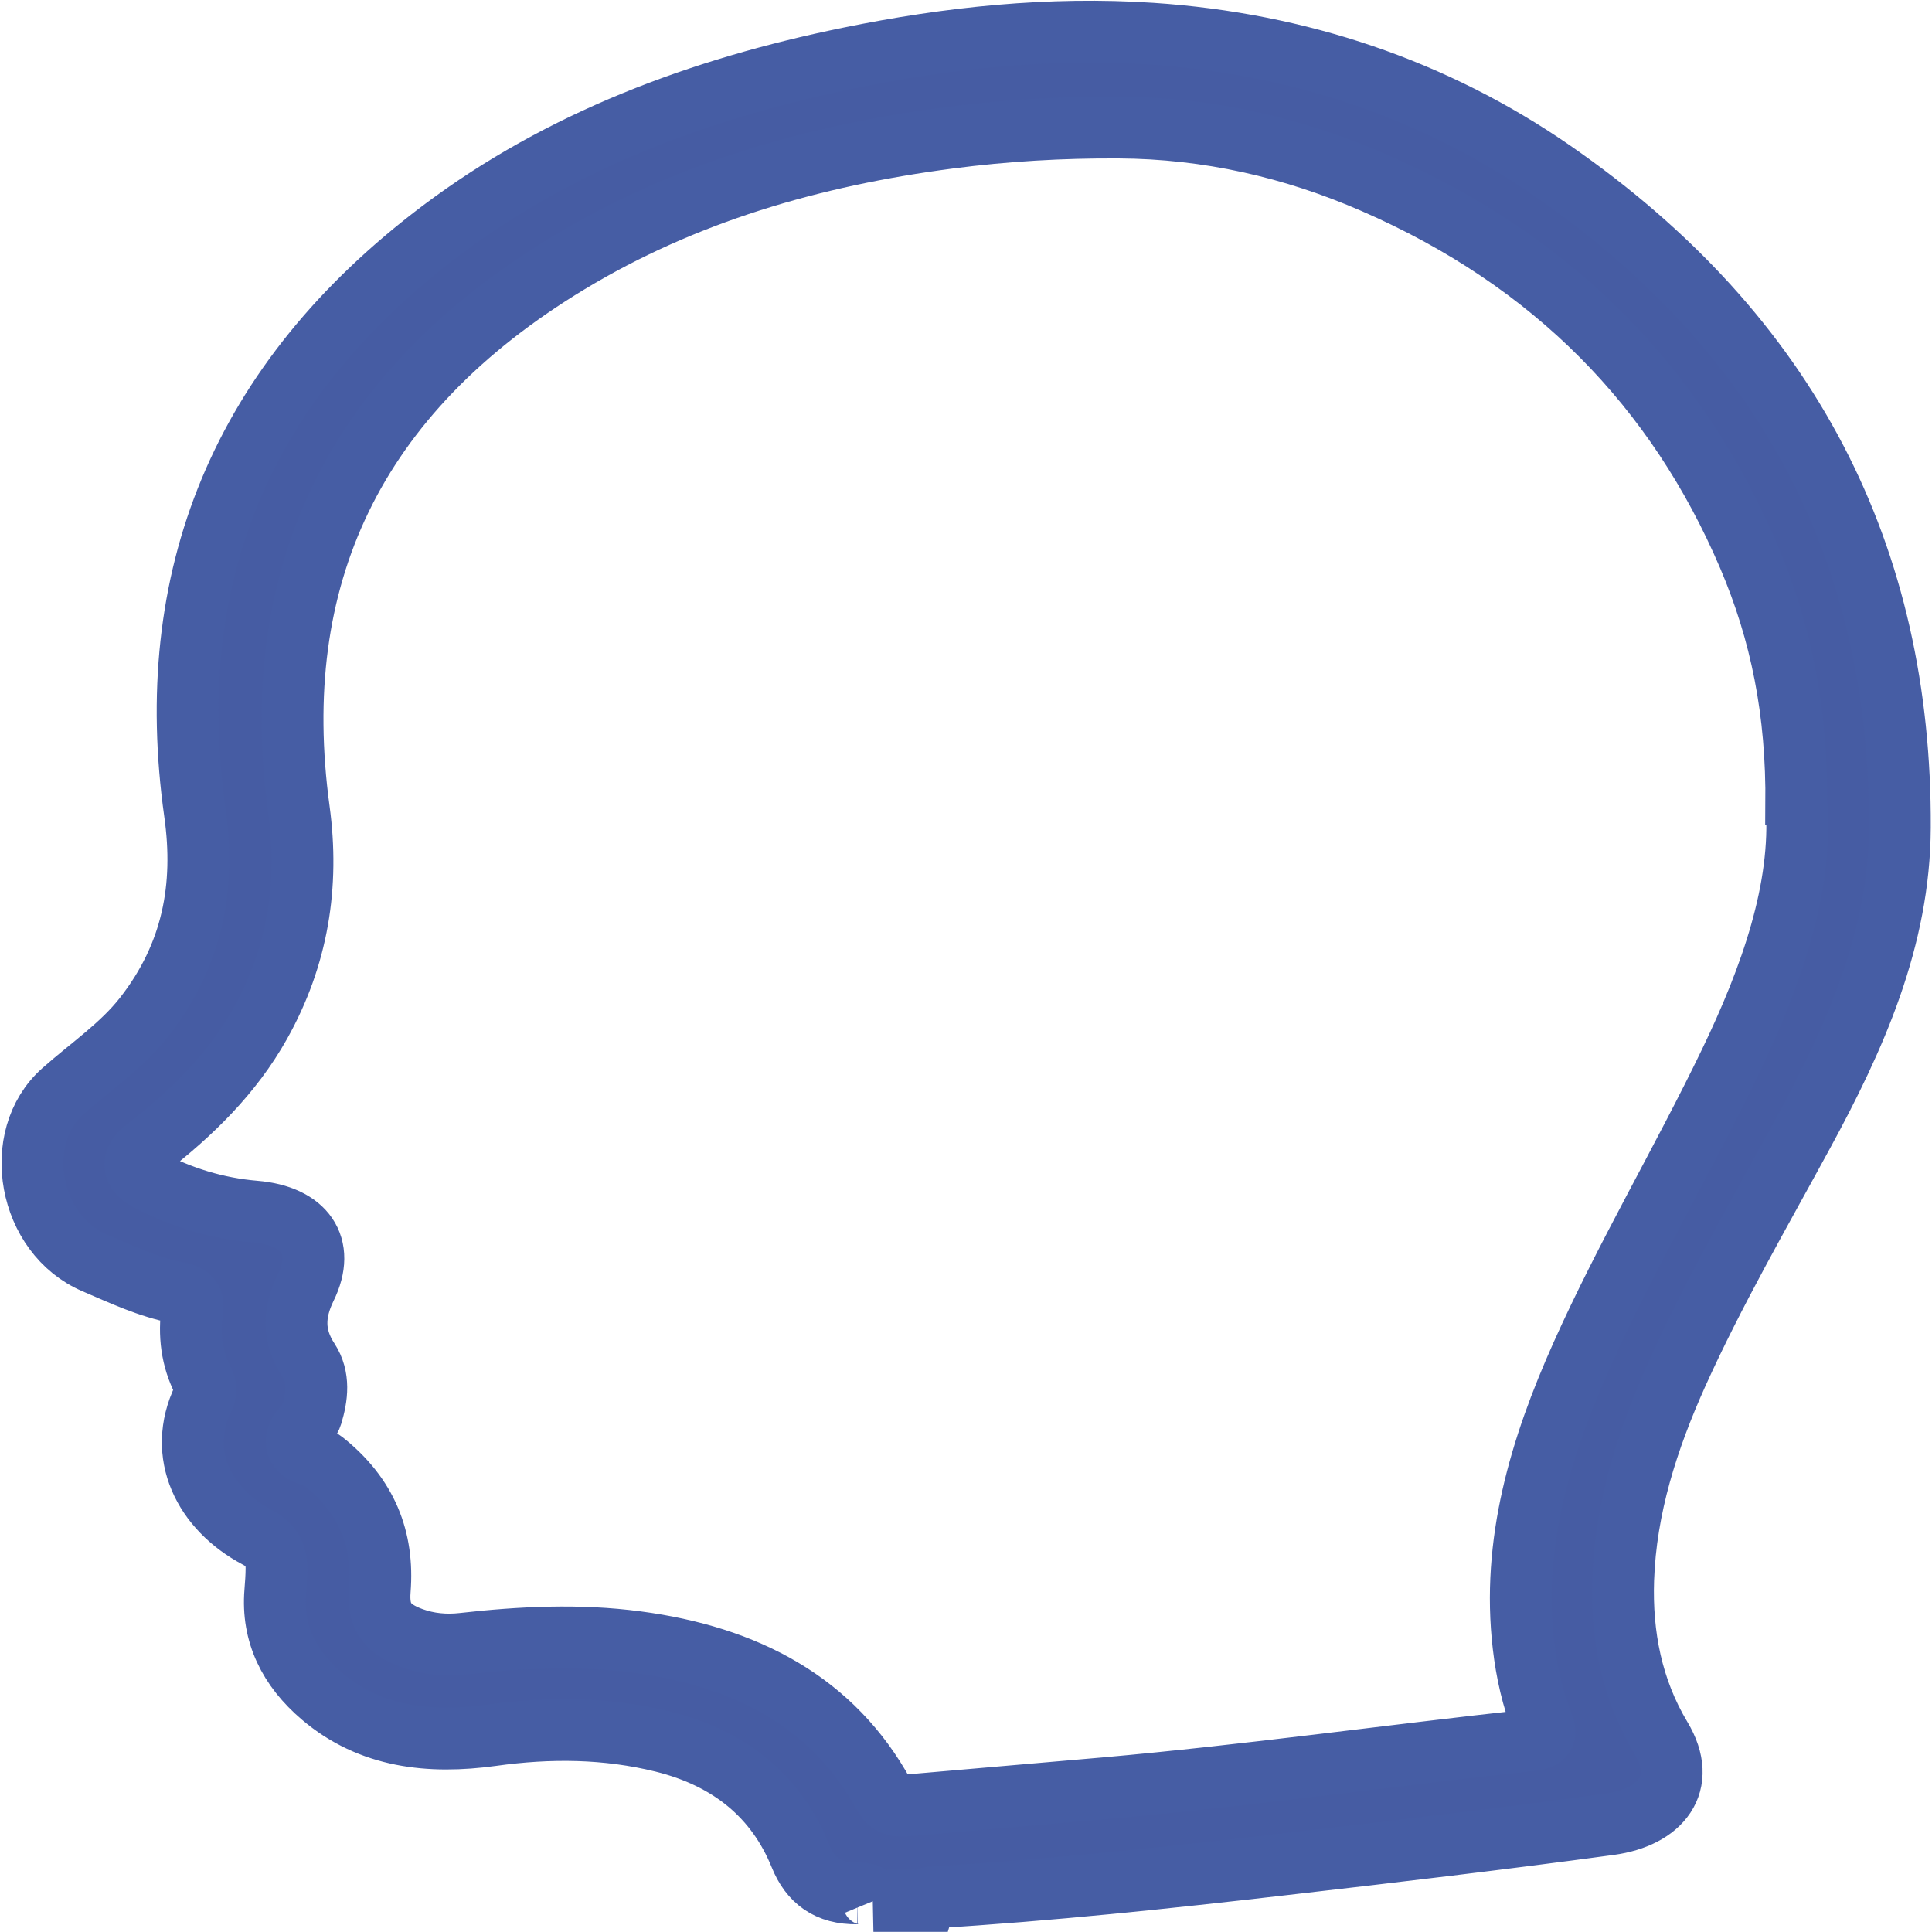
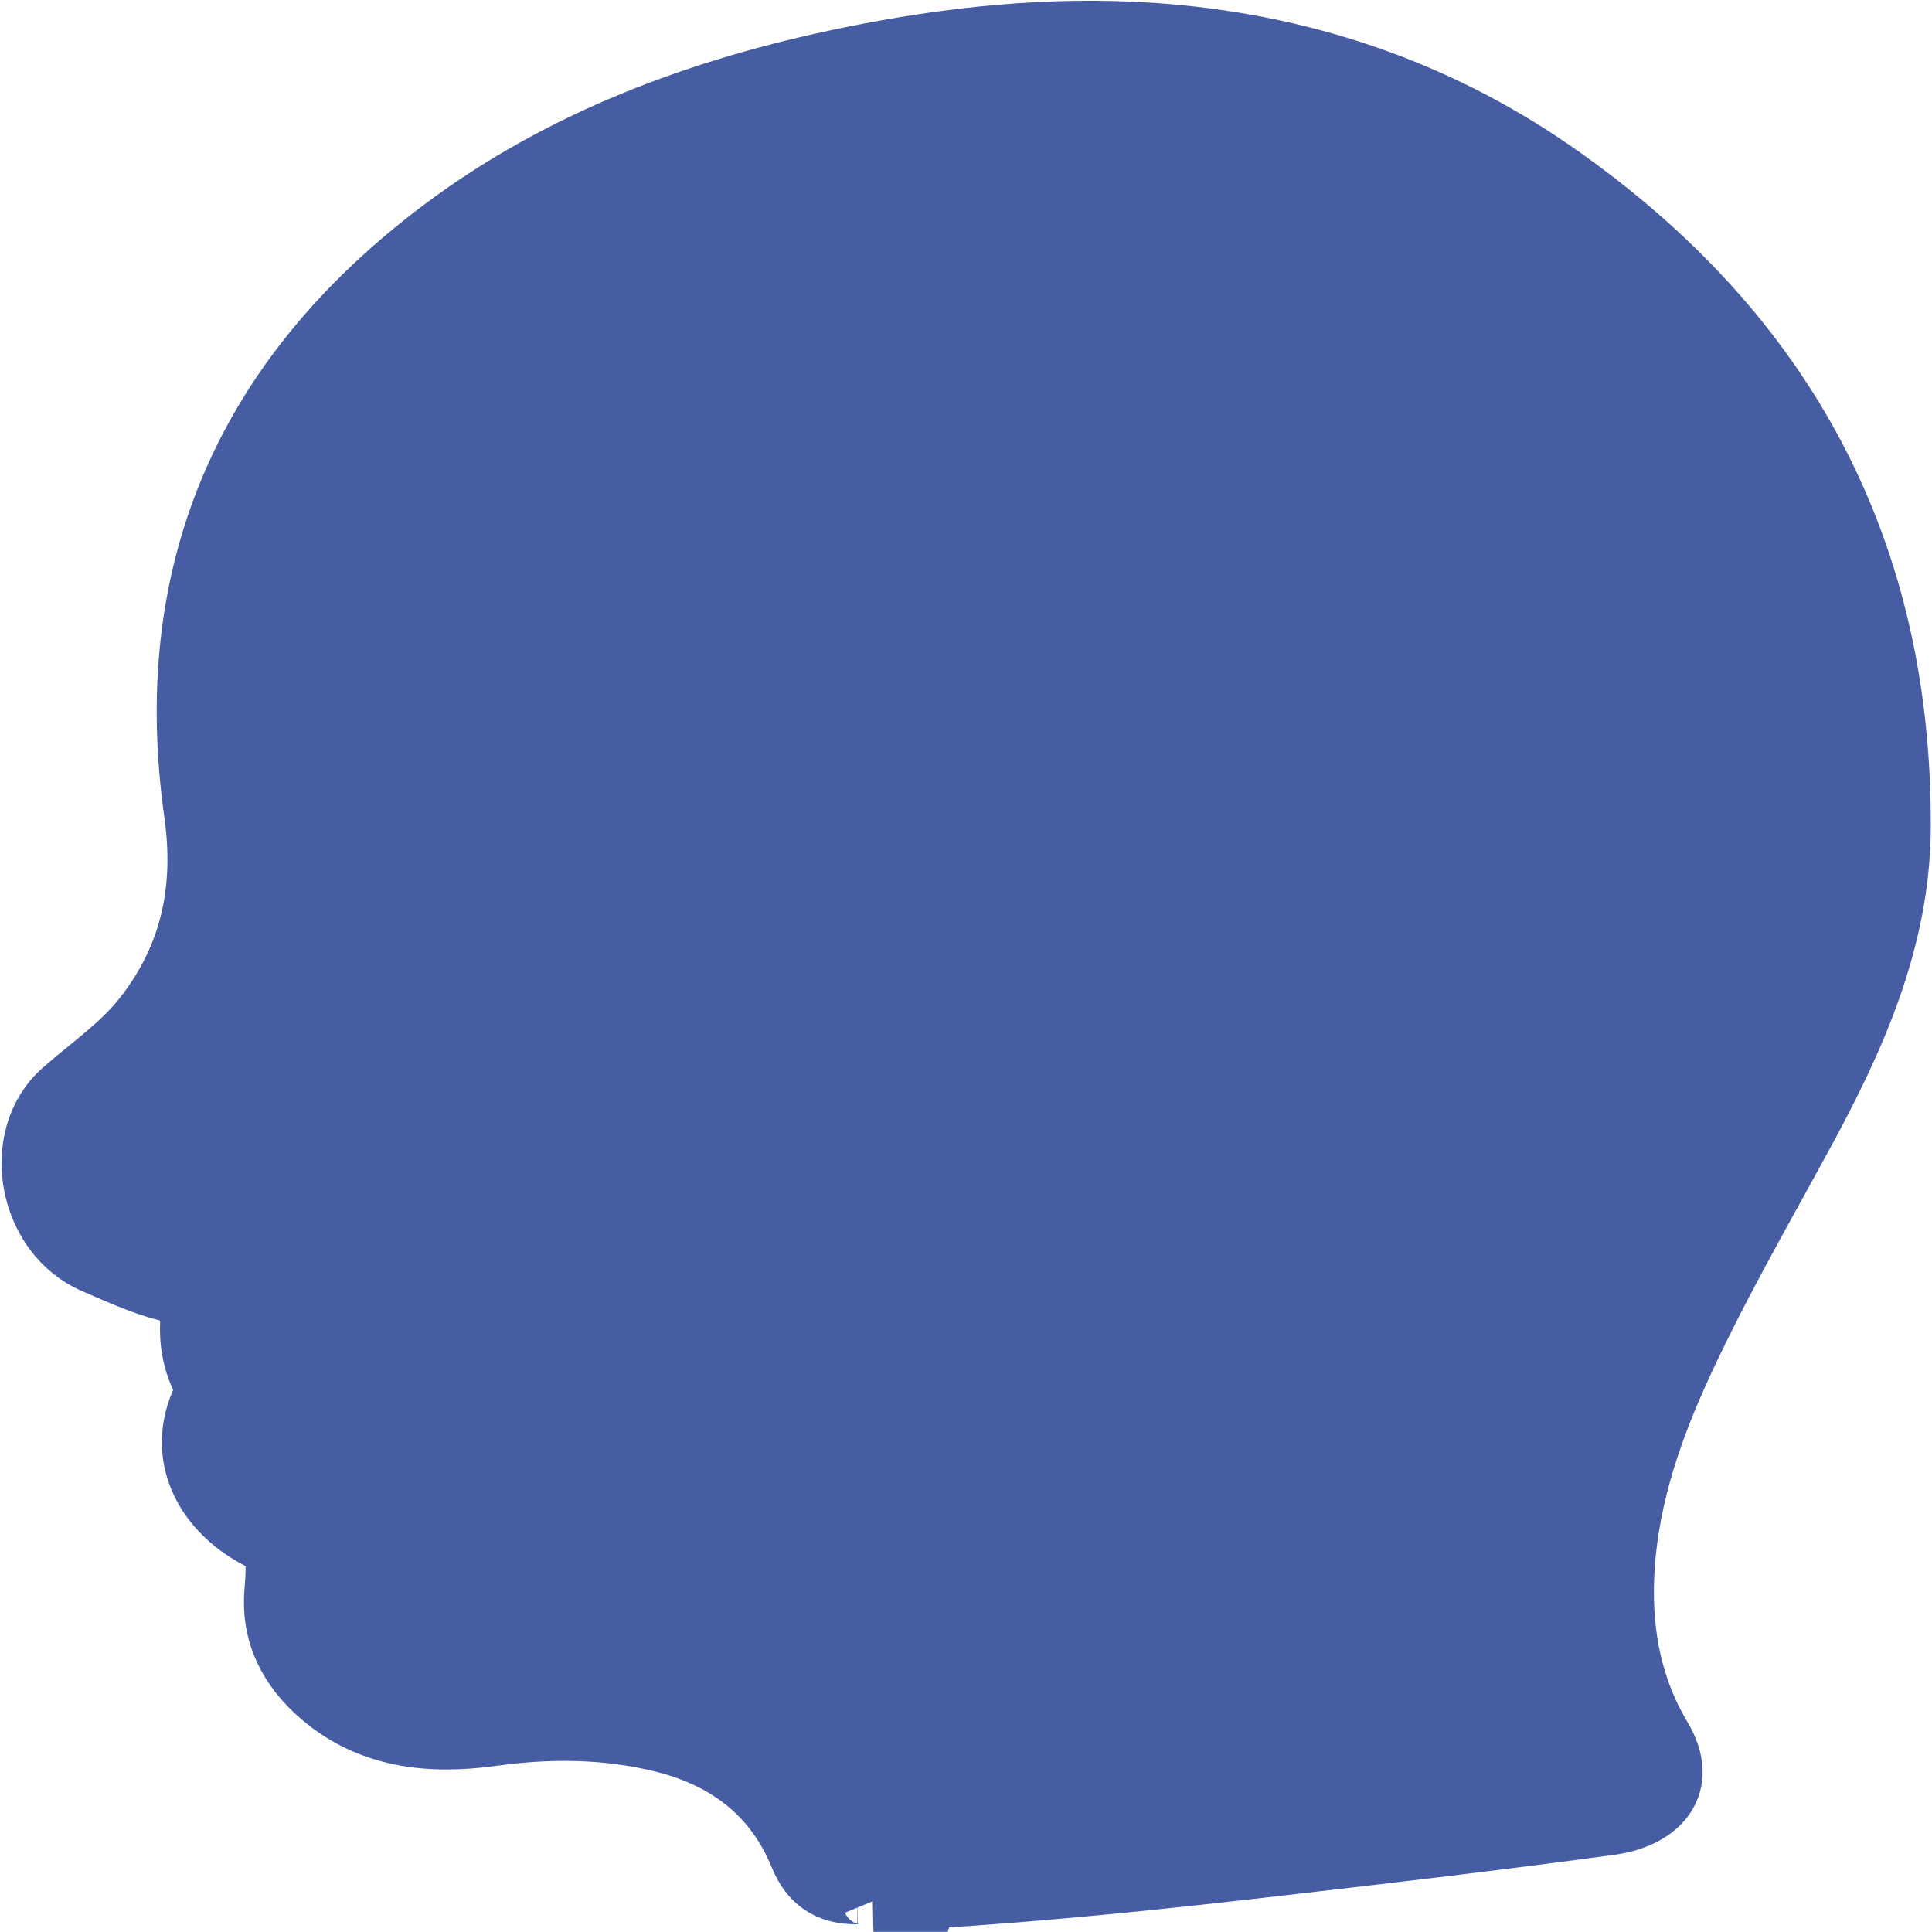
<svg xmlns="http://www.w3.org/2000/svg" id="Layer_1" viewBox="0 0 125 125">
  <defs>
    <style>.cls-1{fill:#465ca3;stroke:#465da4;stroke-miterlimit:10;stroke-width:4px;}</style>
  </defs>
-   <path class="cls-1" d="M56.52,122.99c-.19-.46-.62-.49-1.06-.49-1.89,.03-3.03-.84-3.67-2.42-1.56-3.85-4.57-6.33-8.9-7.4-3.64-.9-7.34-.93-11.06-.41-4.06,.56-7.87,.13-11-2.53-2.12-1.8-3.24-4.04-3.02-6.74,.04-.51,.08-1.02,.08-1.53,0-.88-.33-1.53-1.25-2.01-3.43-1.82-5.24-5.36-3.49-8.98,.19-.38,.2-.74,0-1.12-.76-1.47-.93-3.03-.71-4.61,.1-.74-.23-.97-.91-1.1-1.92-.37-3.65-1.19-5.4-1.94-4.3-1.83-5.43-8.11-2.07-11.1,1.79-1.59,3.82-2.95,5.29-4.84,3.12-4,3.94-8.39,3.26-13.2-2.13-15.14,2.91-27.85,15.95-37.67,7.71-5.8,16.71-9.17,26.39-11.15,6.44-1.32,12.99-2.01,19.56-1.57,9.54,.64,18.3,3.6,25.94,8.88,15.39,10.66,22.55,24.98,22.47,42.48-.03,7.18-2.88,13.57-6.29,19.83-2.79,5.13-5.73,10.2-8.12,15.5-1.92,4.27-3.33,8.66-3.49,13.33-.12,3.61,.55,7.09,2.44,10.24,1.78,2.97-.03,5.14-3.31,5.59-7,.95-14.03,1.78-21.06,2.59-7.59,.88-15.18,1.68-22.82,2.15-.18,.01-.33,.04-.39,.22h-3.37ZM116.22,52.1c.06-6.08-.99-11.2-3.08-16.11-4.65-10.9-12.61-19.11-24.27-24.18-5.19-2.26-10.69-3.53-16.49-3.56-3.68-.02-7.34,.19-10.99,.67-8.82,1.15-17.14,3.57-24.61,8.09-13.99,8.45-19.48,20.41-17.44,35.4,.66,4.86-.07,9.47-2.52,13.84-1.8,3.21-4.42,5.79-7.42,8.1-.9,.7-.84,1.46,.13,1.97,2.15,1.14,4.47,1.86,6.96,2.07,3.22,.27,4.61,2.23,3.29,4.91-.8,1.64-.85,3.14,.18,4.71,.72,1.11,.56,2.36,.2,3.54-.19,.63-1.03,1.08-.96,1.76,.08,.83,1.16,.8,1.73,1.25,2.8,2.22,3.9,5,3.64,8.31-.13,1.66,.42,2.51,2.09,3.12,1.05,.38,2.16,.49,3.3,.36,3.74-.42,7.49-.61,11.24-.11,7.09,.94,12.7,3.89,15.99,9.9,.38,.69,.83,.73,1.52,.67,4.26-.38,8.52-.73,12.78-1.11,9.25-.82,18.43-2.12,27.65-3.12,.89-.1,.9-.43,.65-1.07-.64-1.63-1.02-3.33-1.22-5.05-.77-6.61,1.08-12.78,3.78-18.81,2.88-6.43,6.52-12.55,9.58-18.91,2.67-5.55,4.68-11.24,4.31-16.63Z" />
+   <path class="cls-1" d="M56.52,122.99c-.19-.46-.62-.49-1.06-.49-1.89,.03-3.03-.84-3.67-2.42-1.56-3.85-4.57-6.33-8.9-7.4-3.64-.9-7.34-.93-11.06-.41-4.06,.56-7.87,.13-11-2.53-2.12-1.8-3.24-4.04-3.02-6.74,.04-.51,.08-1.02,.08-1.53,0-.88-.33-1.53-1.25-2.01-3.43-1.82-5.24-5.36-3.49-8.98,.19-.38,.2-.74,0-1.12-.76-1.47-.93-3.03-.71-4.61,.1-.74-.23-.97-.91-1.1-1.92-.37-3.65-1.19-5.4-1.94-4.3-1.83-5.43-8.11-2.07-11.1,1.79-1.59,3.82-2.95,5.29-4.84,3.12-4,3.94-8.39,3.26-13.2-2.13-15.14,2.91-27.85,15.95-37.67,7.71-5.8,16.71-9.17,26.39-11.15,6.44-1.32,12.99-2.01,19.56-1.57,9.54,.64,18.3,3.6,25.94,8.88,15.39,10.66,22.55,24.98,22.47,42.48-.03,7.18-2.88,13.57-6.29,19.83-2.79,5.13-5.73,10.2-8.12,15.5-1.92,4.27-3.33,8.66-3.49,13.33-.12,3.61,.55,7.09,2.44,10.24,1.78,2.97-.03,5.14-3.31,5.59-7,.95-14.03,1.78-21.06,2.59-7.59,.88-15.18,1.68-22.82,2.15-.18,.01-.33,.04-.39,.22h-3.37ZM116.22,52.1Z" />
</svg>